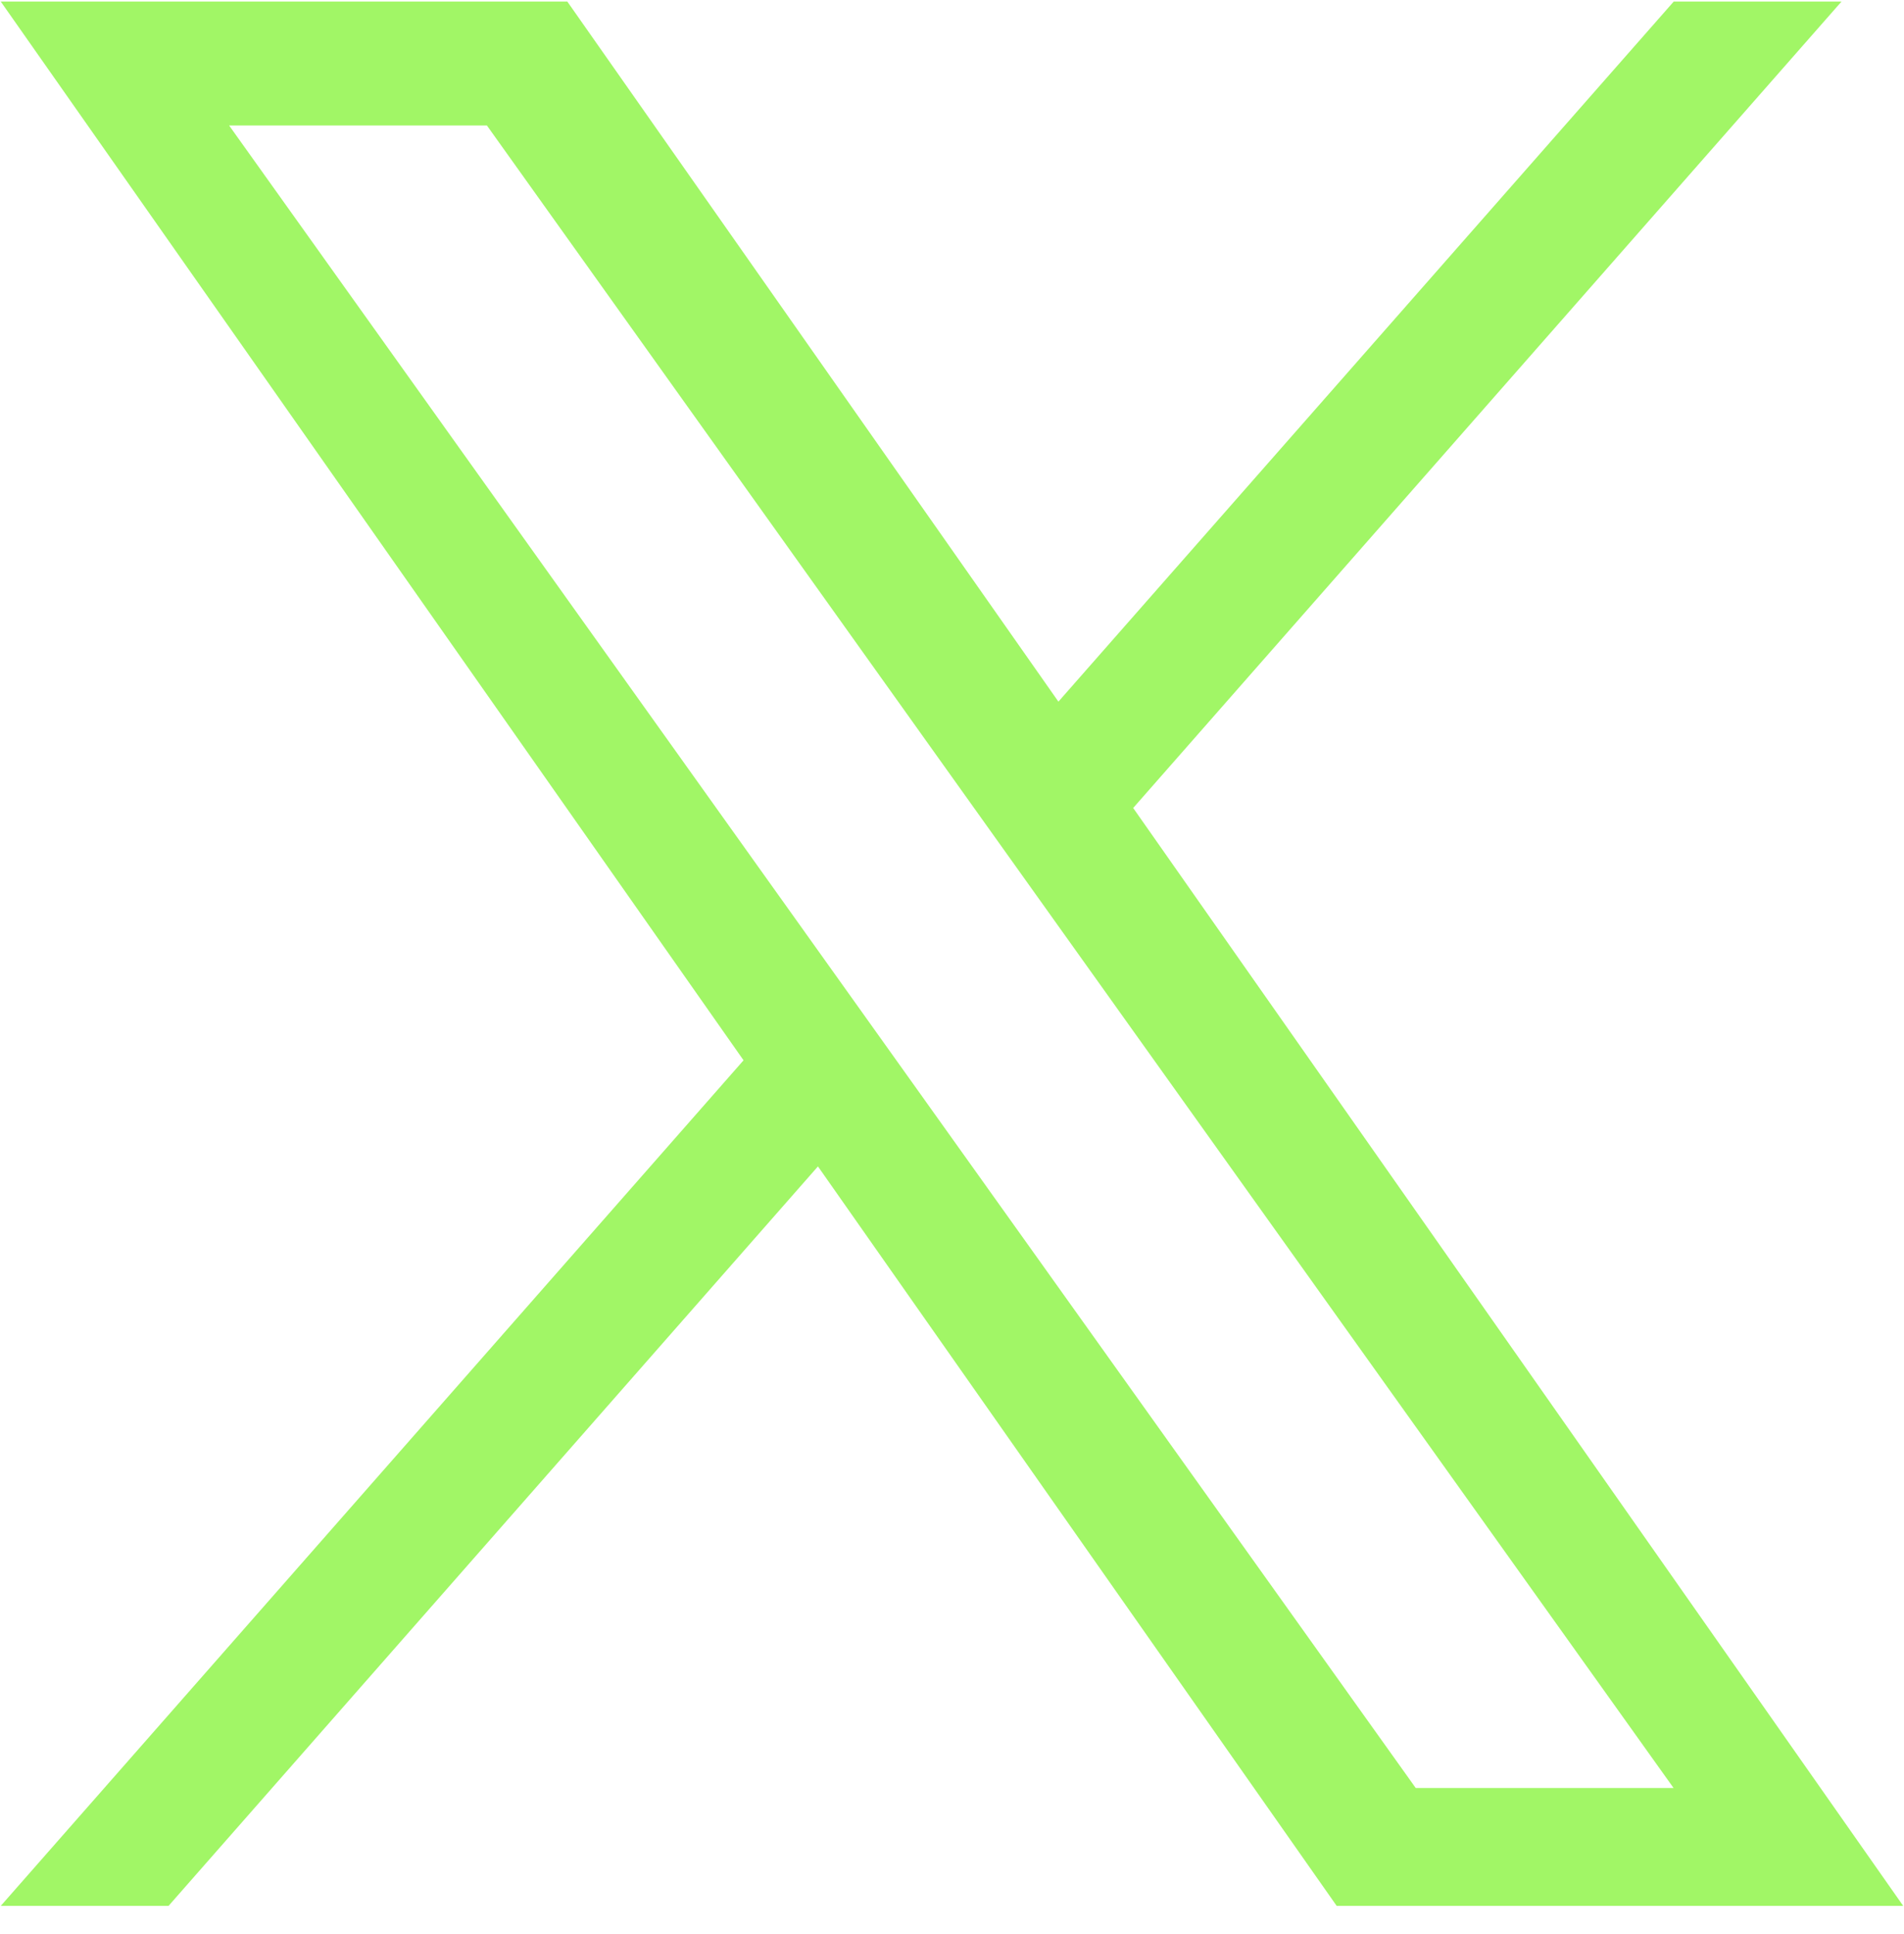
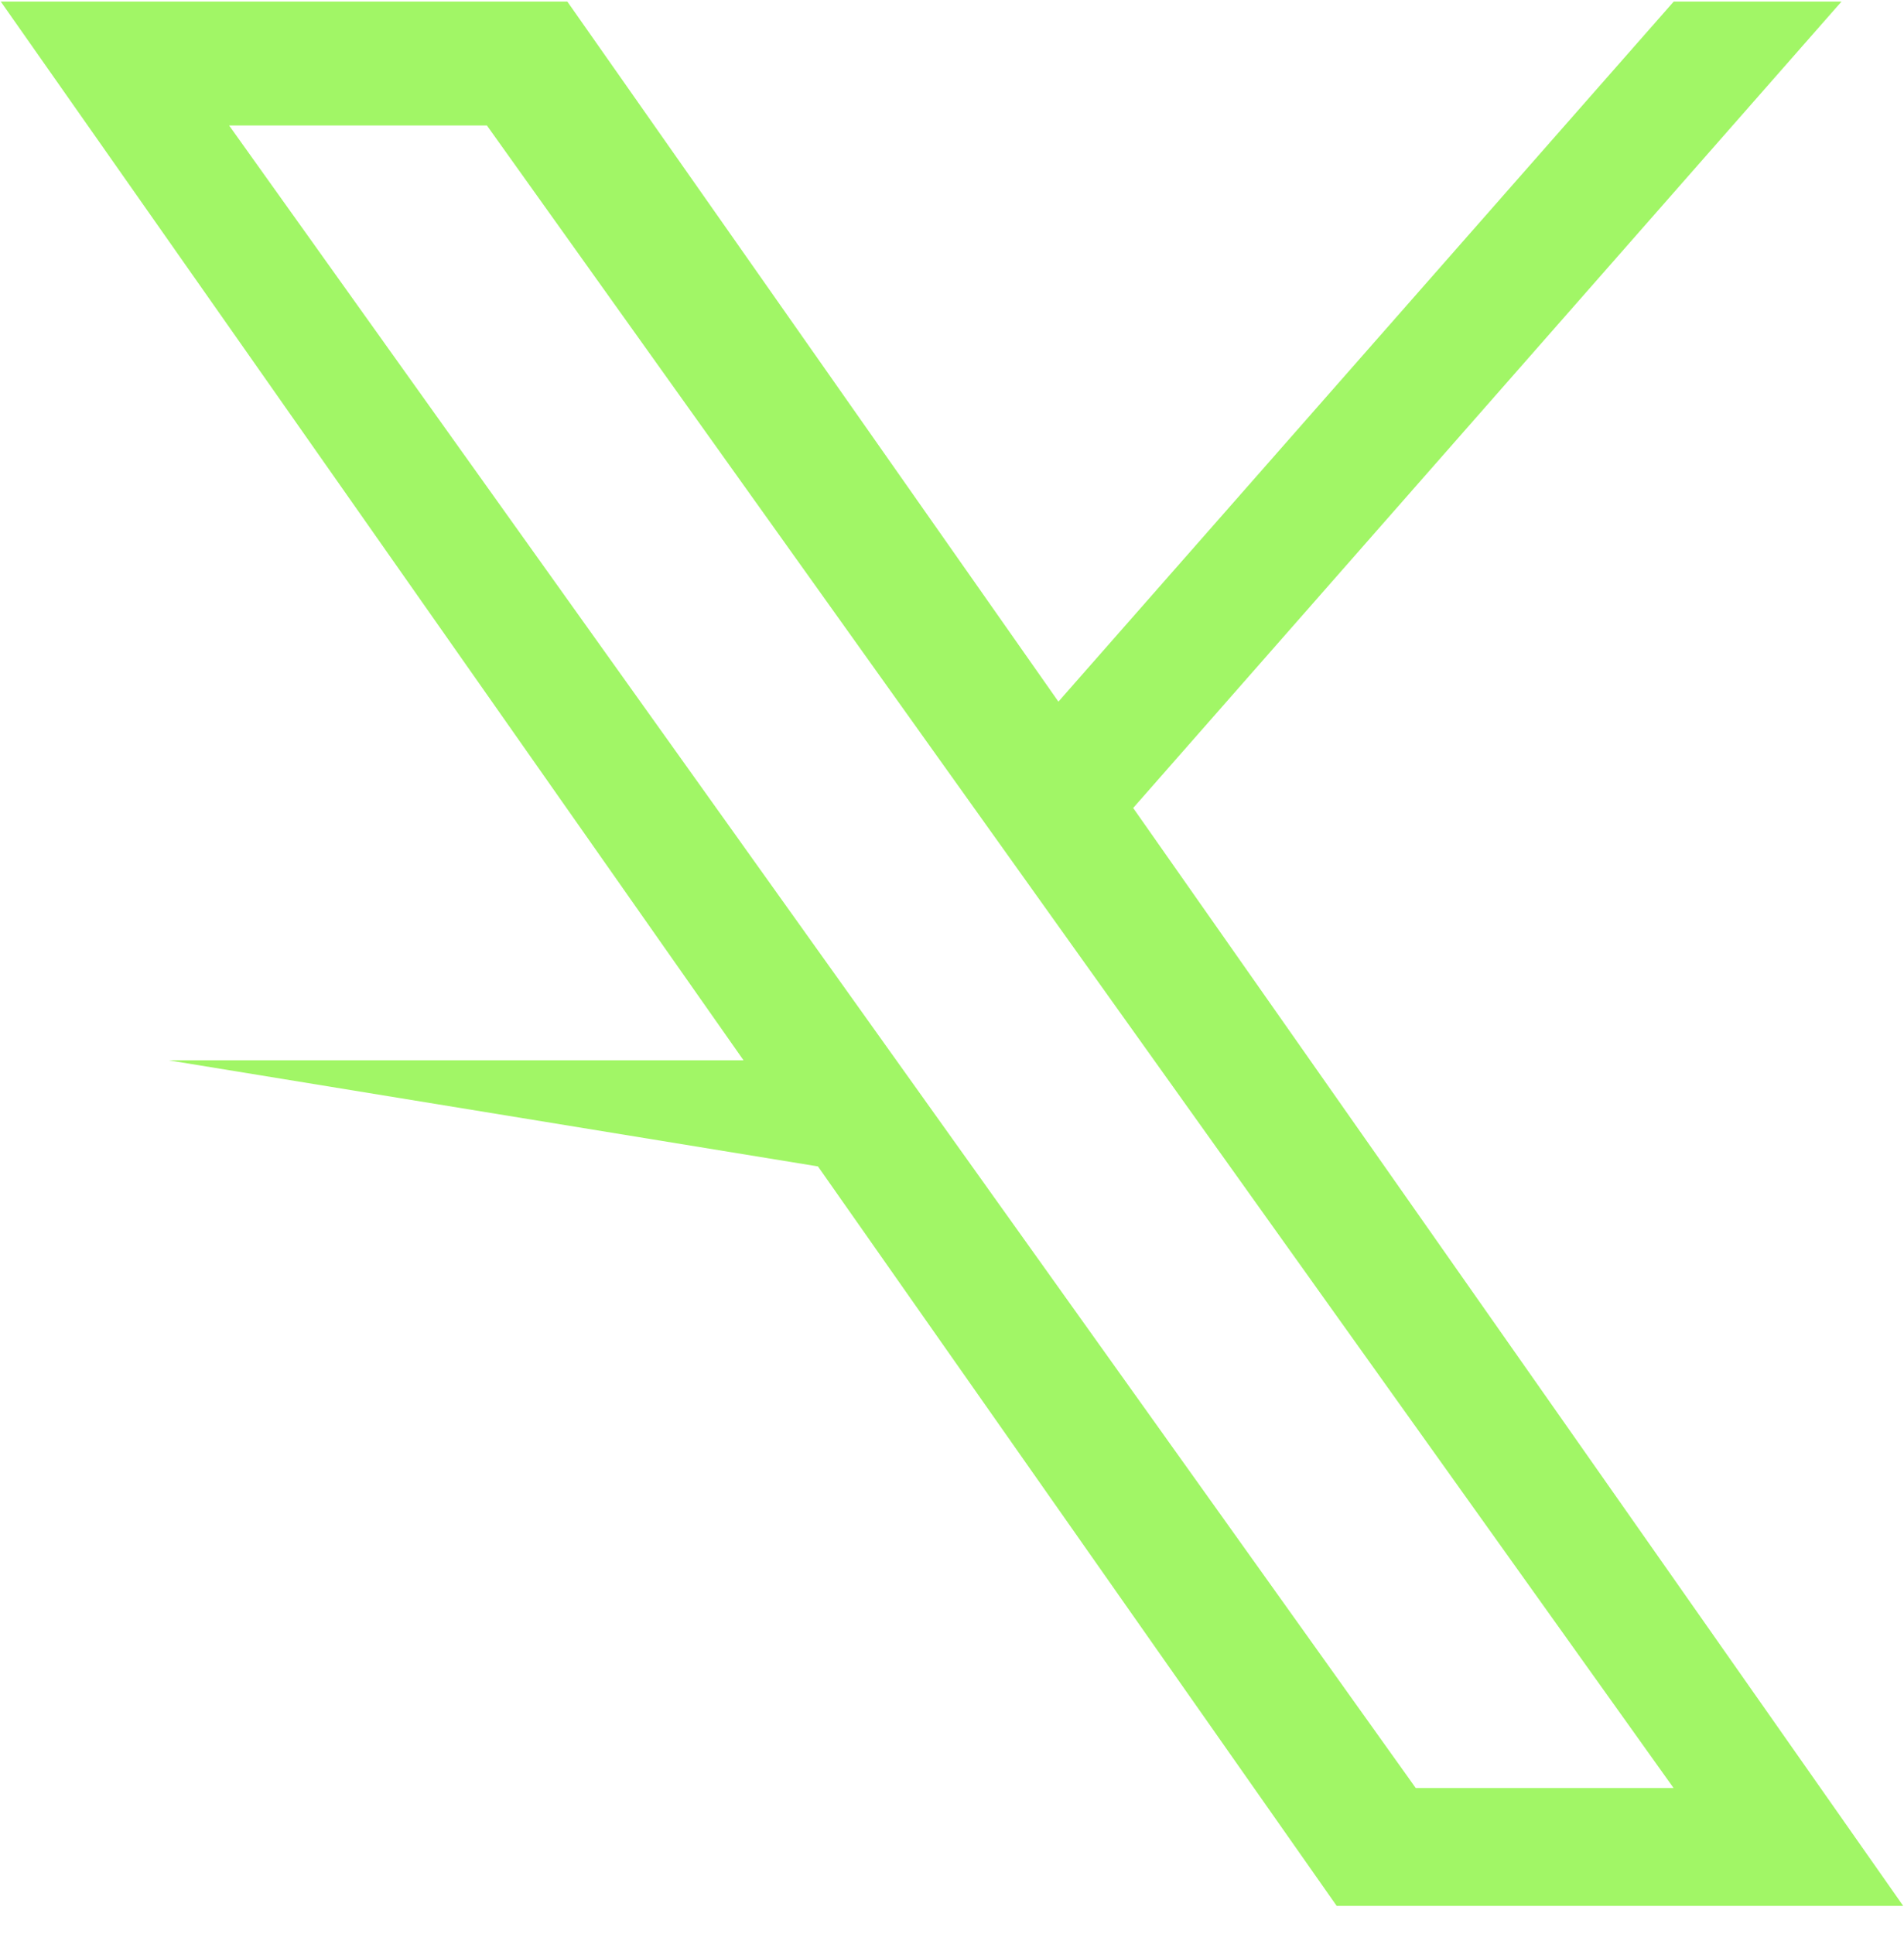
<svg xmlns="http://www.w3.org/2000/svg" width="64" height="65" viewBox="0 0 64 65" fill="none">
-   <path d="M38.09 27.155L61.899 0.053H56.259L35.577 23.581L19.07 0.053H0.026L24.993 35.635L0.026 64.053H5.666L27.494 39.201L44.93 64.053H63.973M7.702 4.218H16.367L56.255 60.092H47.588" fill="#A1F666" />
+   <path d="M38.09 27.155L61.899 0.053H56.259L35.577 23.581L19.07 0.053H0.026L24.993 35.635H5.666L27.494 39.201L44.93 64.053H63.973M7.702 4.218H16.367L56.255 60.092H47.588" fill="#A1F666" />
</svg>